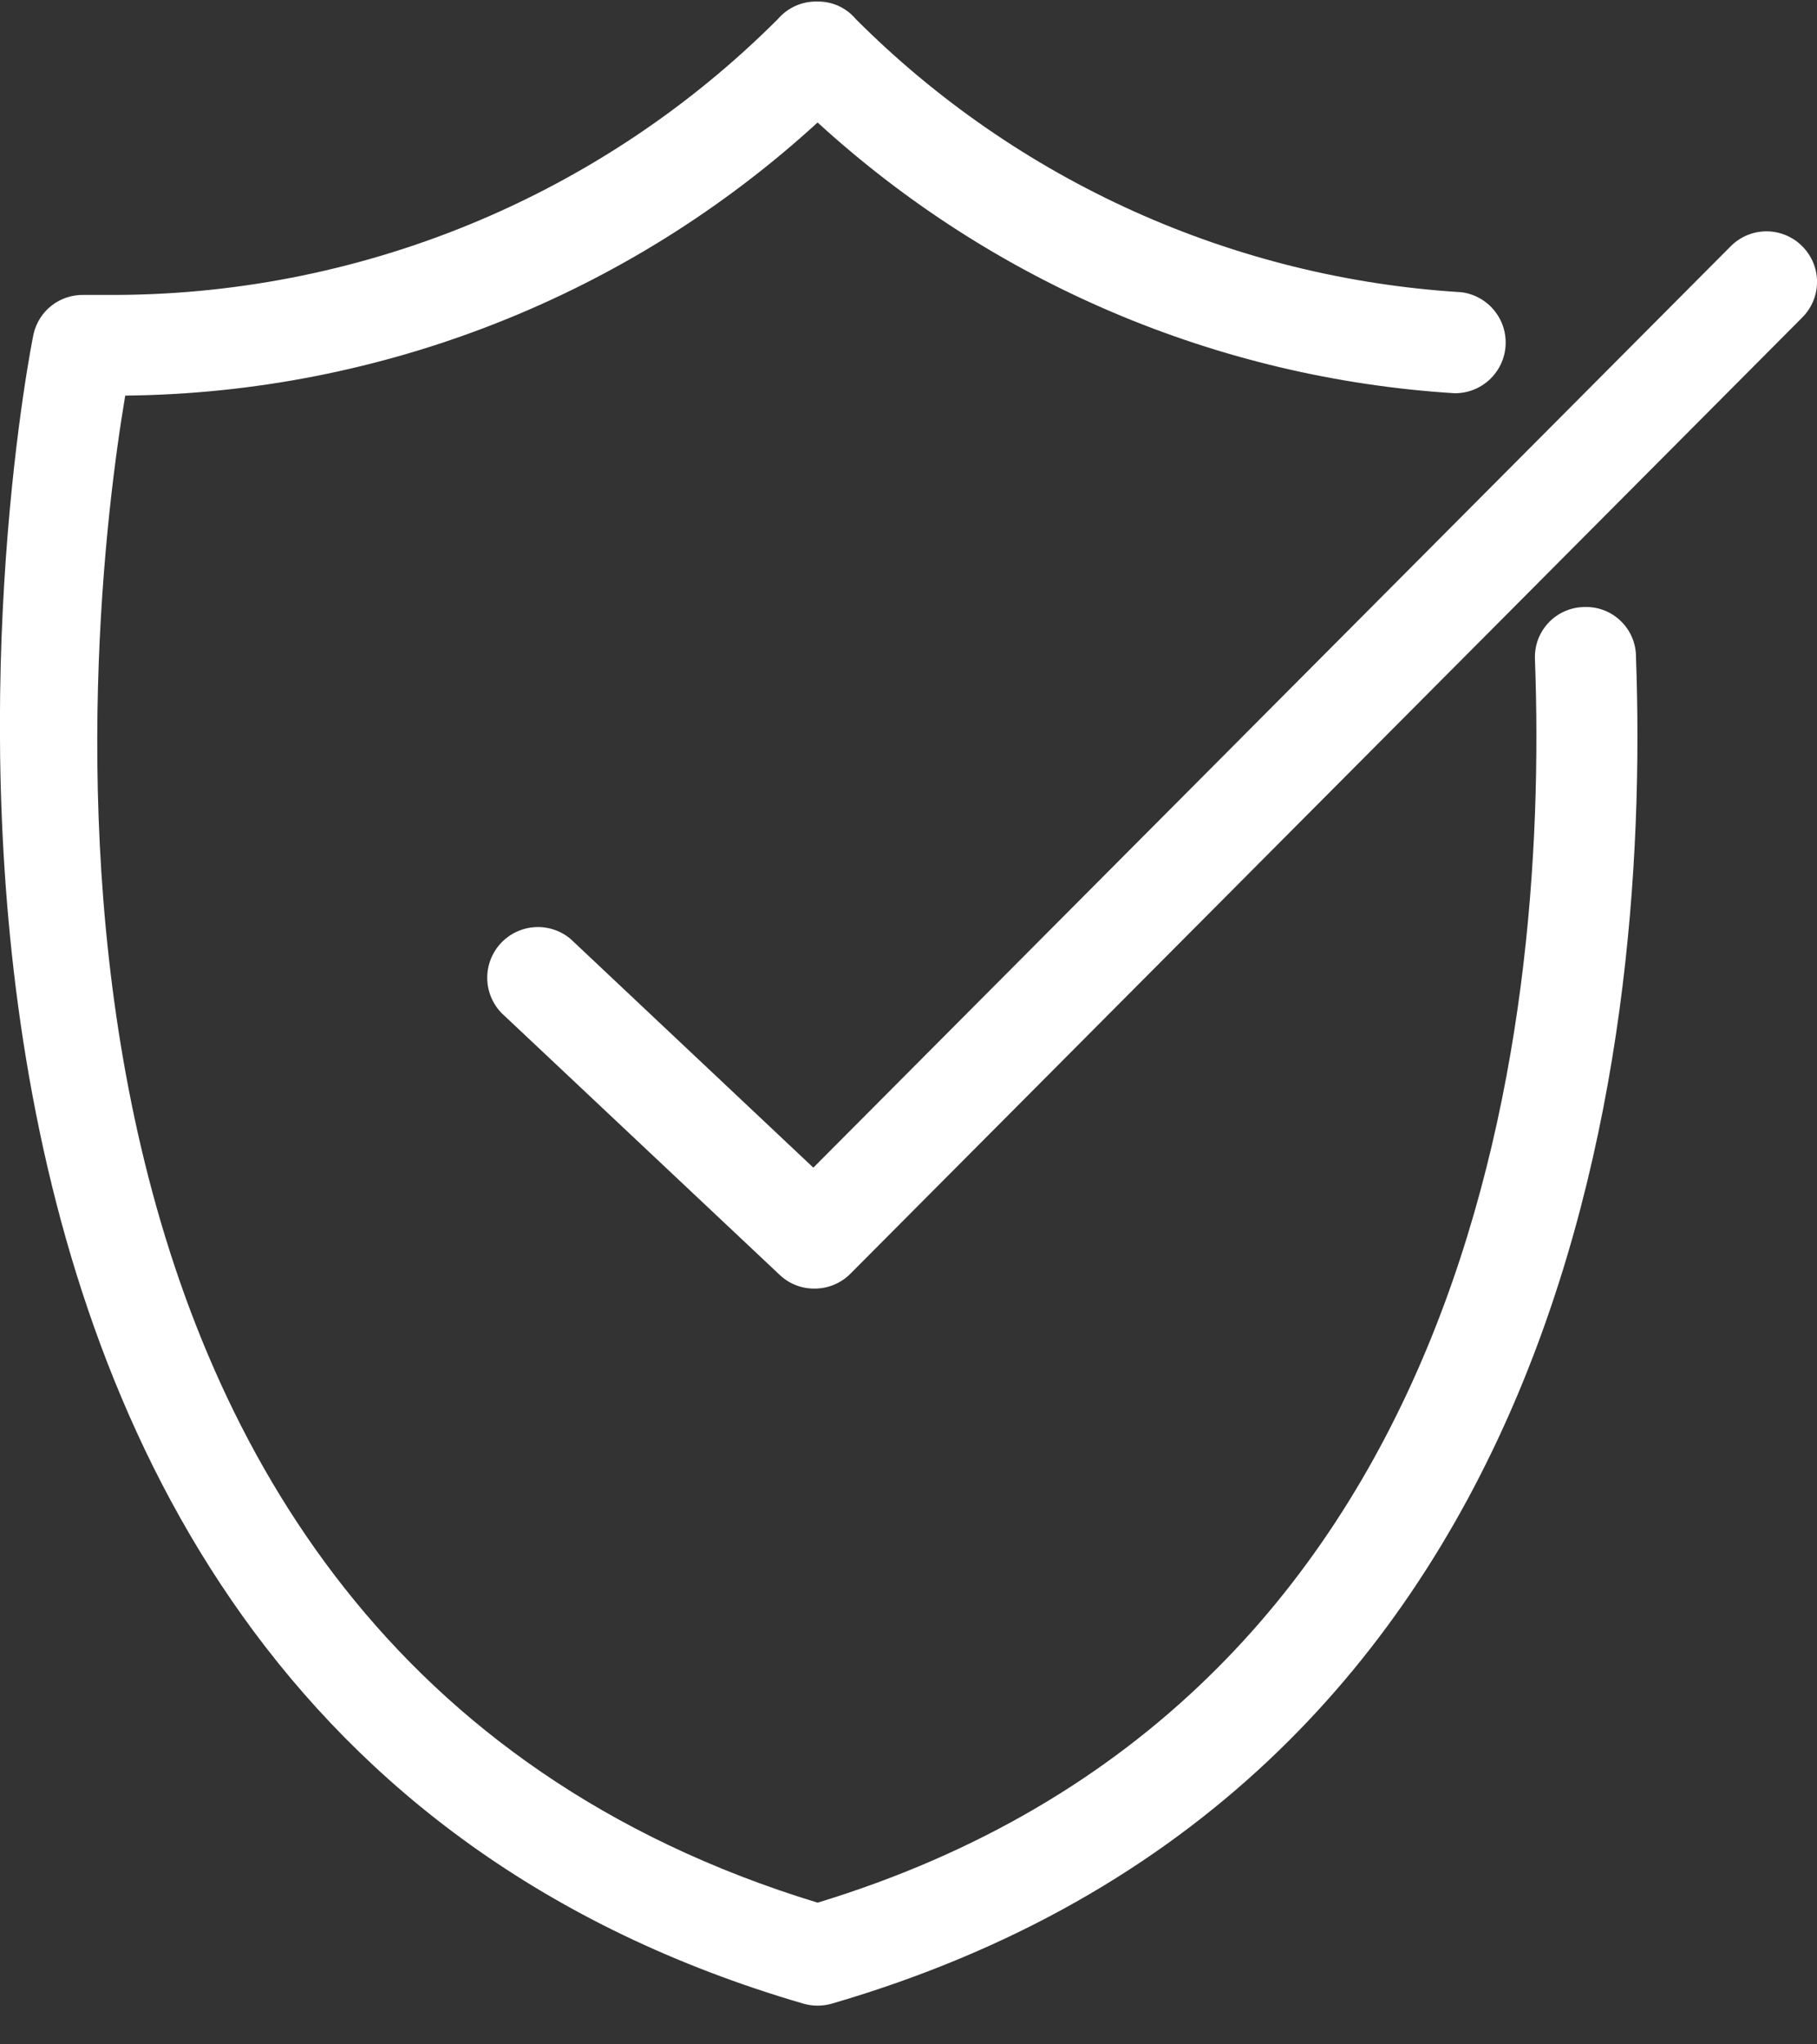
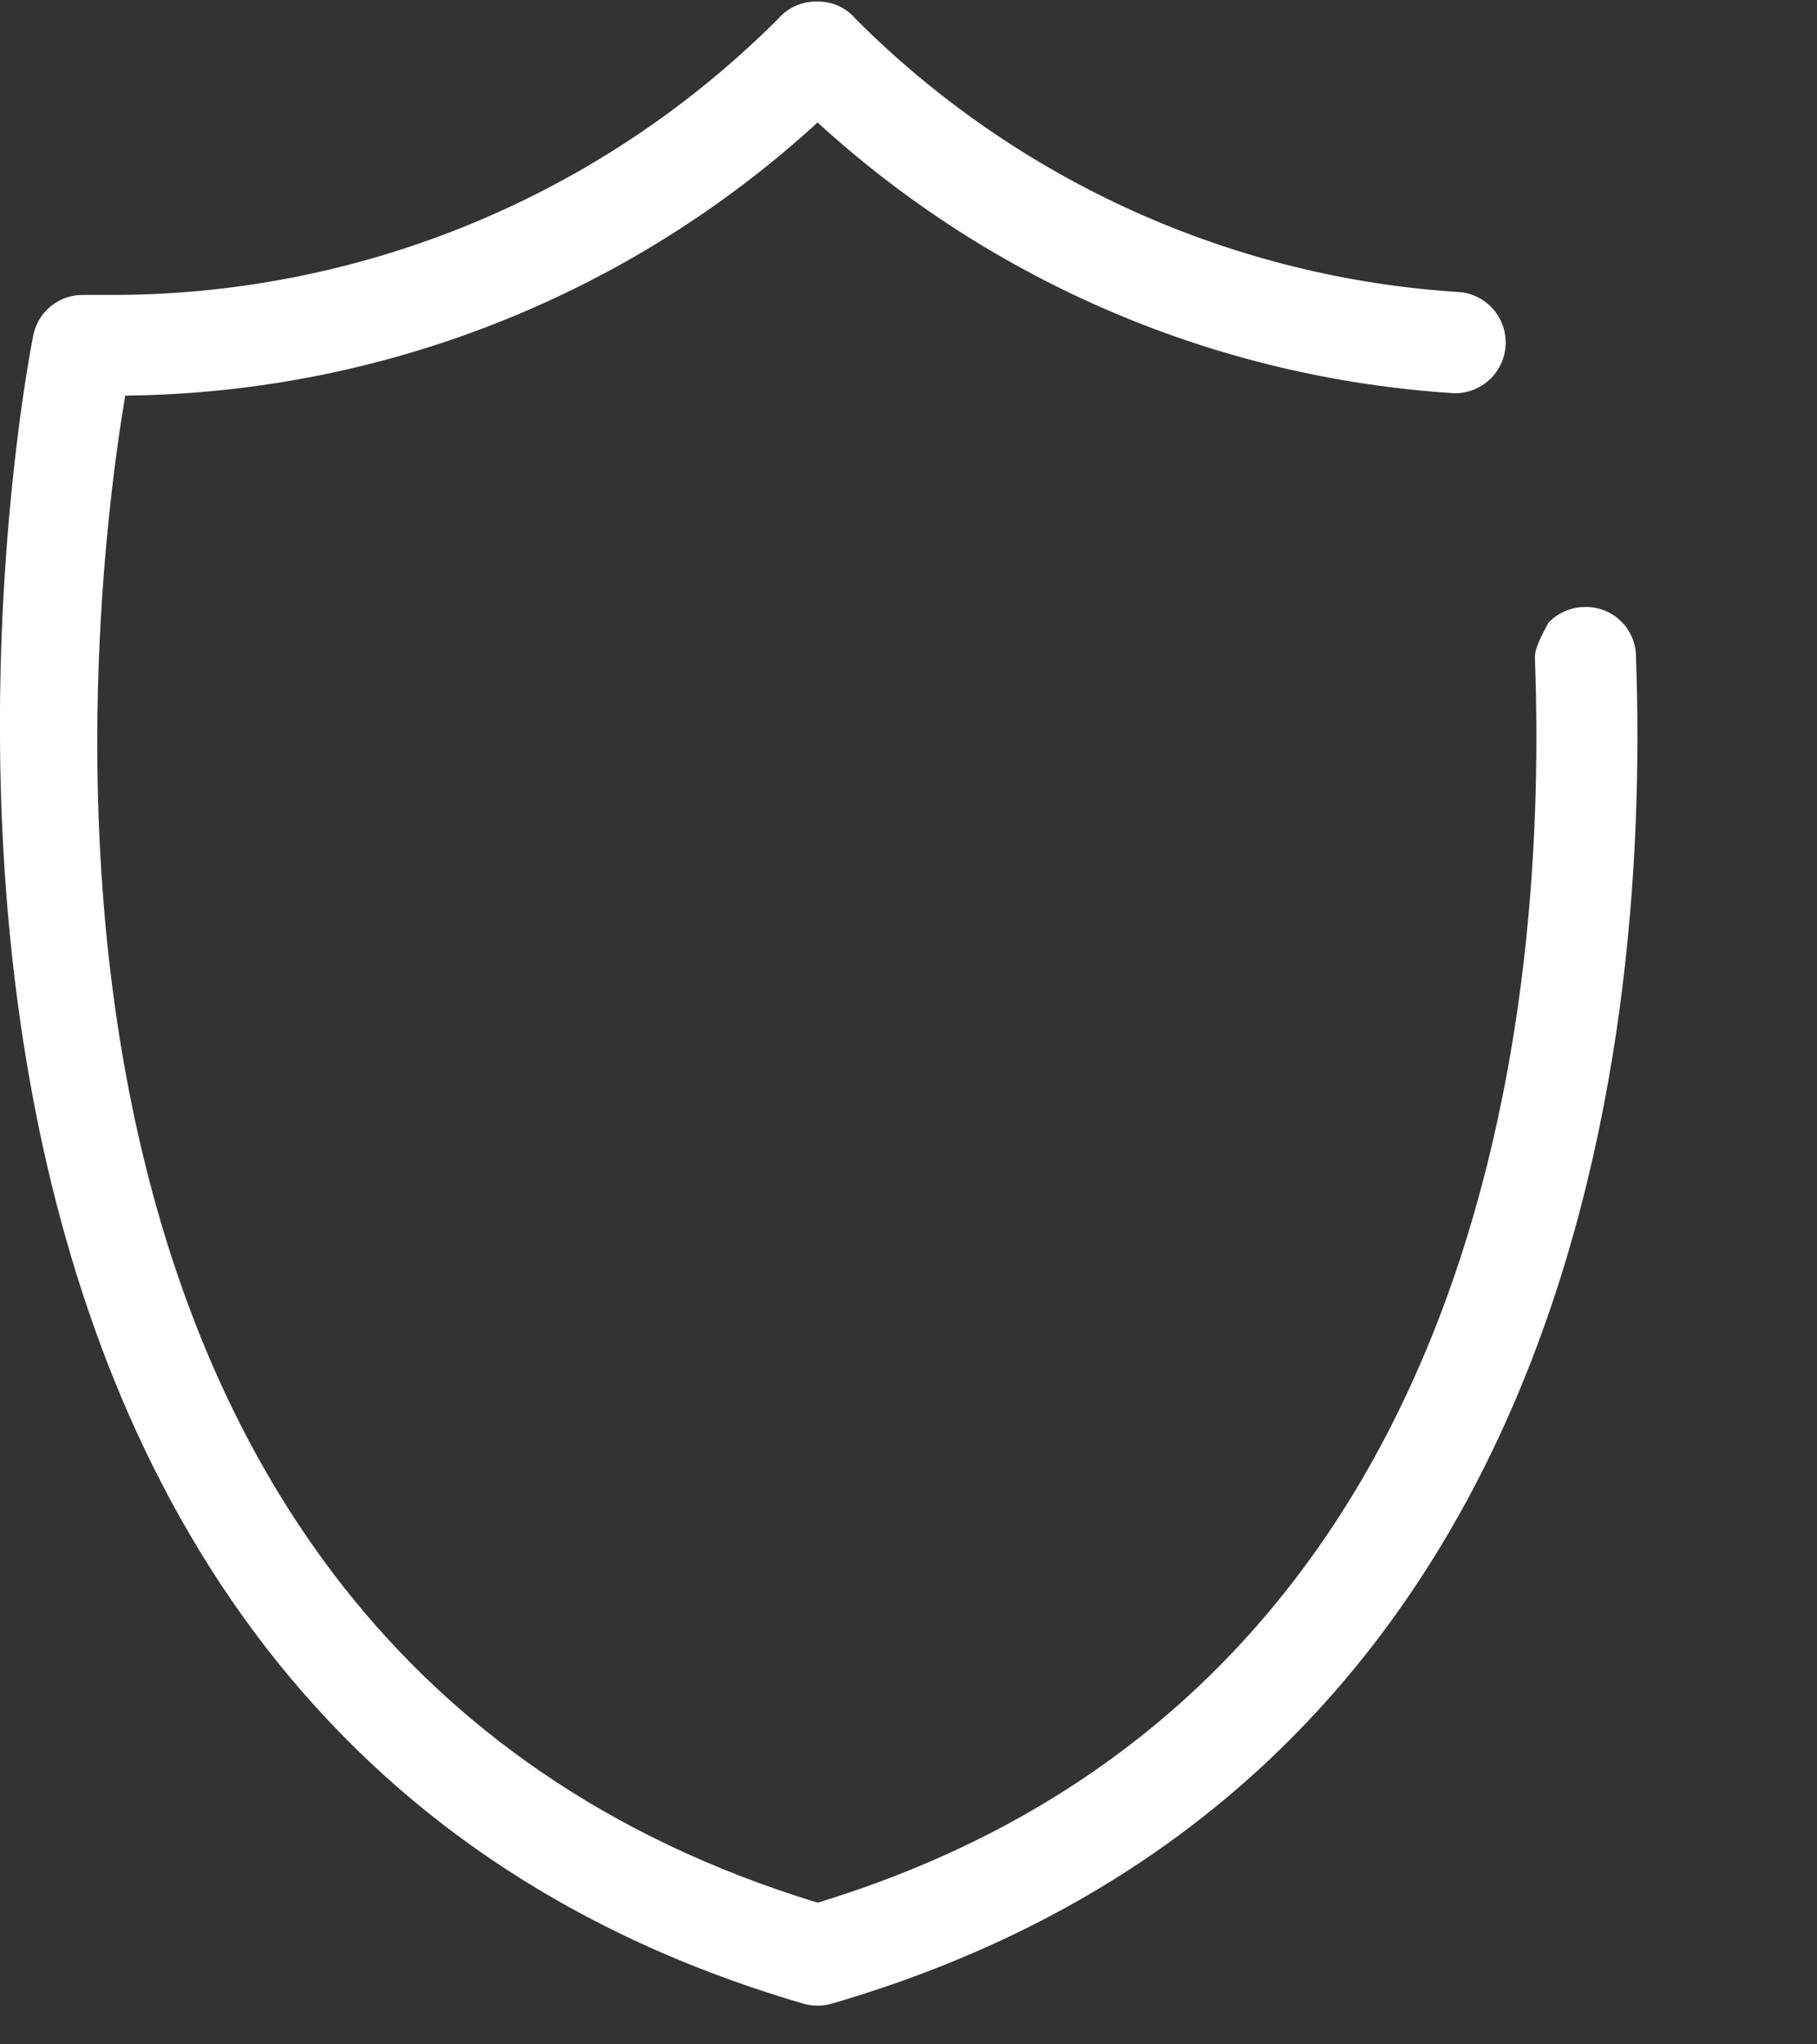
<svg xmlns="http://www.w3.org/2000/svg" width="40" height="45" viewBox="0 0 40 45" fill="none">
  <rect x="0" y="0" width="40" height="45" fill="#333333" stroke="none" />
  <g clip-path="url(#clip0_501_2943)">
-     <path d="M34.865 13.362C34.718 13.365 34.574 13.398 34.44 13.458C34.306 13.518 34.185 13.604 34.086 13.711C33.986 13.818 33.908 13.944 33.857 14.082C33.807 14.22 33.784 14.366 33.791 14.513C34.1 22.894 32.383 37.501 17.999 41.881C-0.756 36.161 1.941 13.542 2.757 8.708C8.405 8.651 13.833 6.511 17.999 2.696C21.856 6.226 26.805 8.329 32.022 8.656C32.307 8.658 32.582 8.551 32.791 8.357C32.999 8.163 33.126 7.897 33.144 7.613C33.163 7.329 33.072 7.048 32.891 6.829C32.709 6.609 32.451 6.467 32.168 6.432C27.14 6.124 22.399 3.986 18.841 0.421C18.736 0.296 18.604 0.196 18.456 0.129C18.307 0.062 18.145 0.03 17.982 0.034C17.819 0.031 17.658 0.064 17.509 0.131C17.361 0.198 17.229 0.297 17.123 0.421C15.182 2.363 12.875 3.9 10.335 4.942C7.795 5.984 5.073 6.511 2.327 6.492H1.846C1.591 6.486 1.341 6.567 1.139 6.724C0.937 6.88 0.796 7.102 0.739 7.351C0.67 7.651 -5.273 37.407 17.69 44.105C17.892 44.162 18.106 44.162 18.308 44.105C34.401 39.416 36.342 23.495 36.015 14.461C36.016 14.312 35.986 14.165 35.927 14.028C35.869 13.891 35.783 13.768 35.675 13.665C35.568 13.562 35.441 13.482 35.301 13.43C35.162 13.378 35.013 13.355 34.865 13.362Z" fill="white" />
-     <path d="M39.674 5.419C39.571 5.315 39.448 5.233 39.313 5.177C39.178 5.121 39.034 5.092 38.888 5.092C38.742 5.092 38.597 5.121 38.462 5.177C38.328 5.233 38.205 5.315 38.102 5.419L17.905 25.702L12.563 20.67C12.345 20.485 12.065 20.392 11.779 20.408C11.494 20.424 11.226 20.549 11.03 20.757C10.834 20.965 10.725 21.24 10.726 21.526C10.727 21.812 10.838 22.086 11.035 22.293L17.166 28.064C17.372 28.259 17.646 28.367 17.93 28.364C18.077 28.365 18.223 28.336 18.358 28.28C18.494 28.224 18.617 28.142 18.72 28.038L39.674 6.99C39.777 6.887 39.859 6.765 39.916 6.63C39.972 6.495 40.001 6.35 40.001 6.204C40.001 6.058 39.972 5.914 39.916 5.779C39.859 5.644 39.777 5.522 39.674 5.419Z" fill="white" />
+     <path d="M34.865 13.362C34.718 13.365 34.574 13.398 34.44 13.458C34.306 13.518 34.185 13.604 34.086 13.711C33.807 14.22 33.784 14.366 33.791 14.513C34.1 22.894 32.383 37.501 17.999 41.881C-0.756 36.161 1.941 13.542 2.757 8.708C8.405 8.651 13.833 6.511 17.999 2.696C21.856 6.226 26.805 8.329 32.022 8.656C32.307 8.658 32.582 8.551 32.791 8.357C32.999 8.163 33.126 7.897 33.144 7.613C33.163 7.329 33.072 7.048 32.891 6.829C32.709 6.609 32.451 6.467 32.168 6.432C27.14 6.124 22.399 3.986 18.841 0.421C18.736 0.296 18.604 0.196 18.456 0.129C18.307 0.062 18.145 0.03 17.982 0.034C17.819 0.031 17.658 0.064 17.509 0.131C17.361 0.198 17.229 0.297 17.123 0.421C15.182 2.363 12.875 3.9 10.335 4.942C7.795 5.984 5.073 6.511 2.327 6.492H1.846C1.591 6.486 1.341 6.567 1.139 6.724C0.937 6.88 0.796 7.102 0.739 7.351C0.67 7.651 -5.273 37.407 17.69 44.105C17.892 44.162 18.106 44.162 18.308 44.105C34.401 39.416 36.342 23.495 36.015 14.461C36.016 14.312 35.986 14.165 35.927 14.028C35.869 13.891 35.783 13.768 35.675 13.665C35.568 13.562 35.441 13.482 35.301 13.43C35.162 13.378 35.013 13.355 34.865 13.362Z" fill="white" />
  </g>
  <defs>
    <clipPath id="clip0_501_2943">
      <rect width="40" height="44.156" fill="white" />
    </clipPath>
  </defs>
</svg>